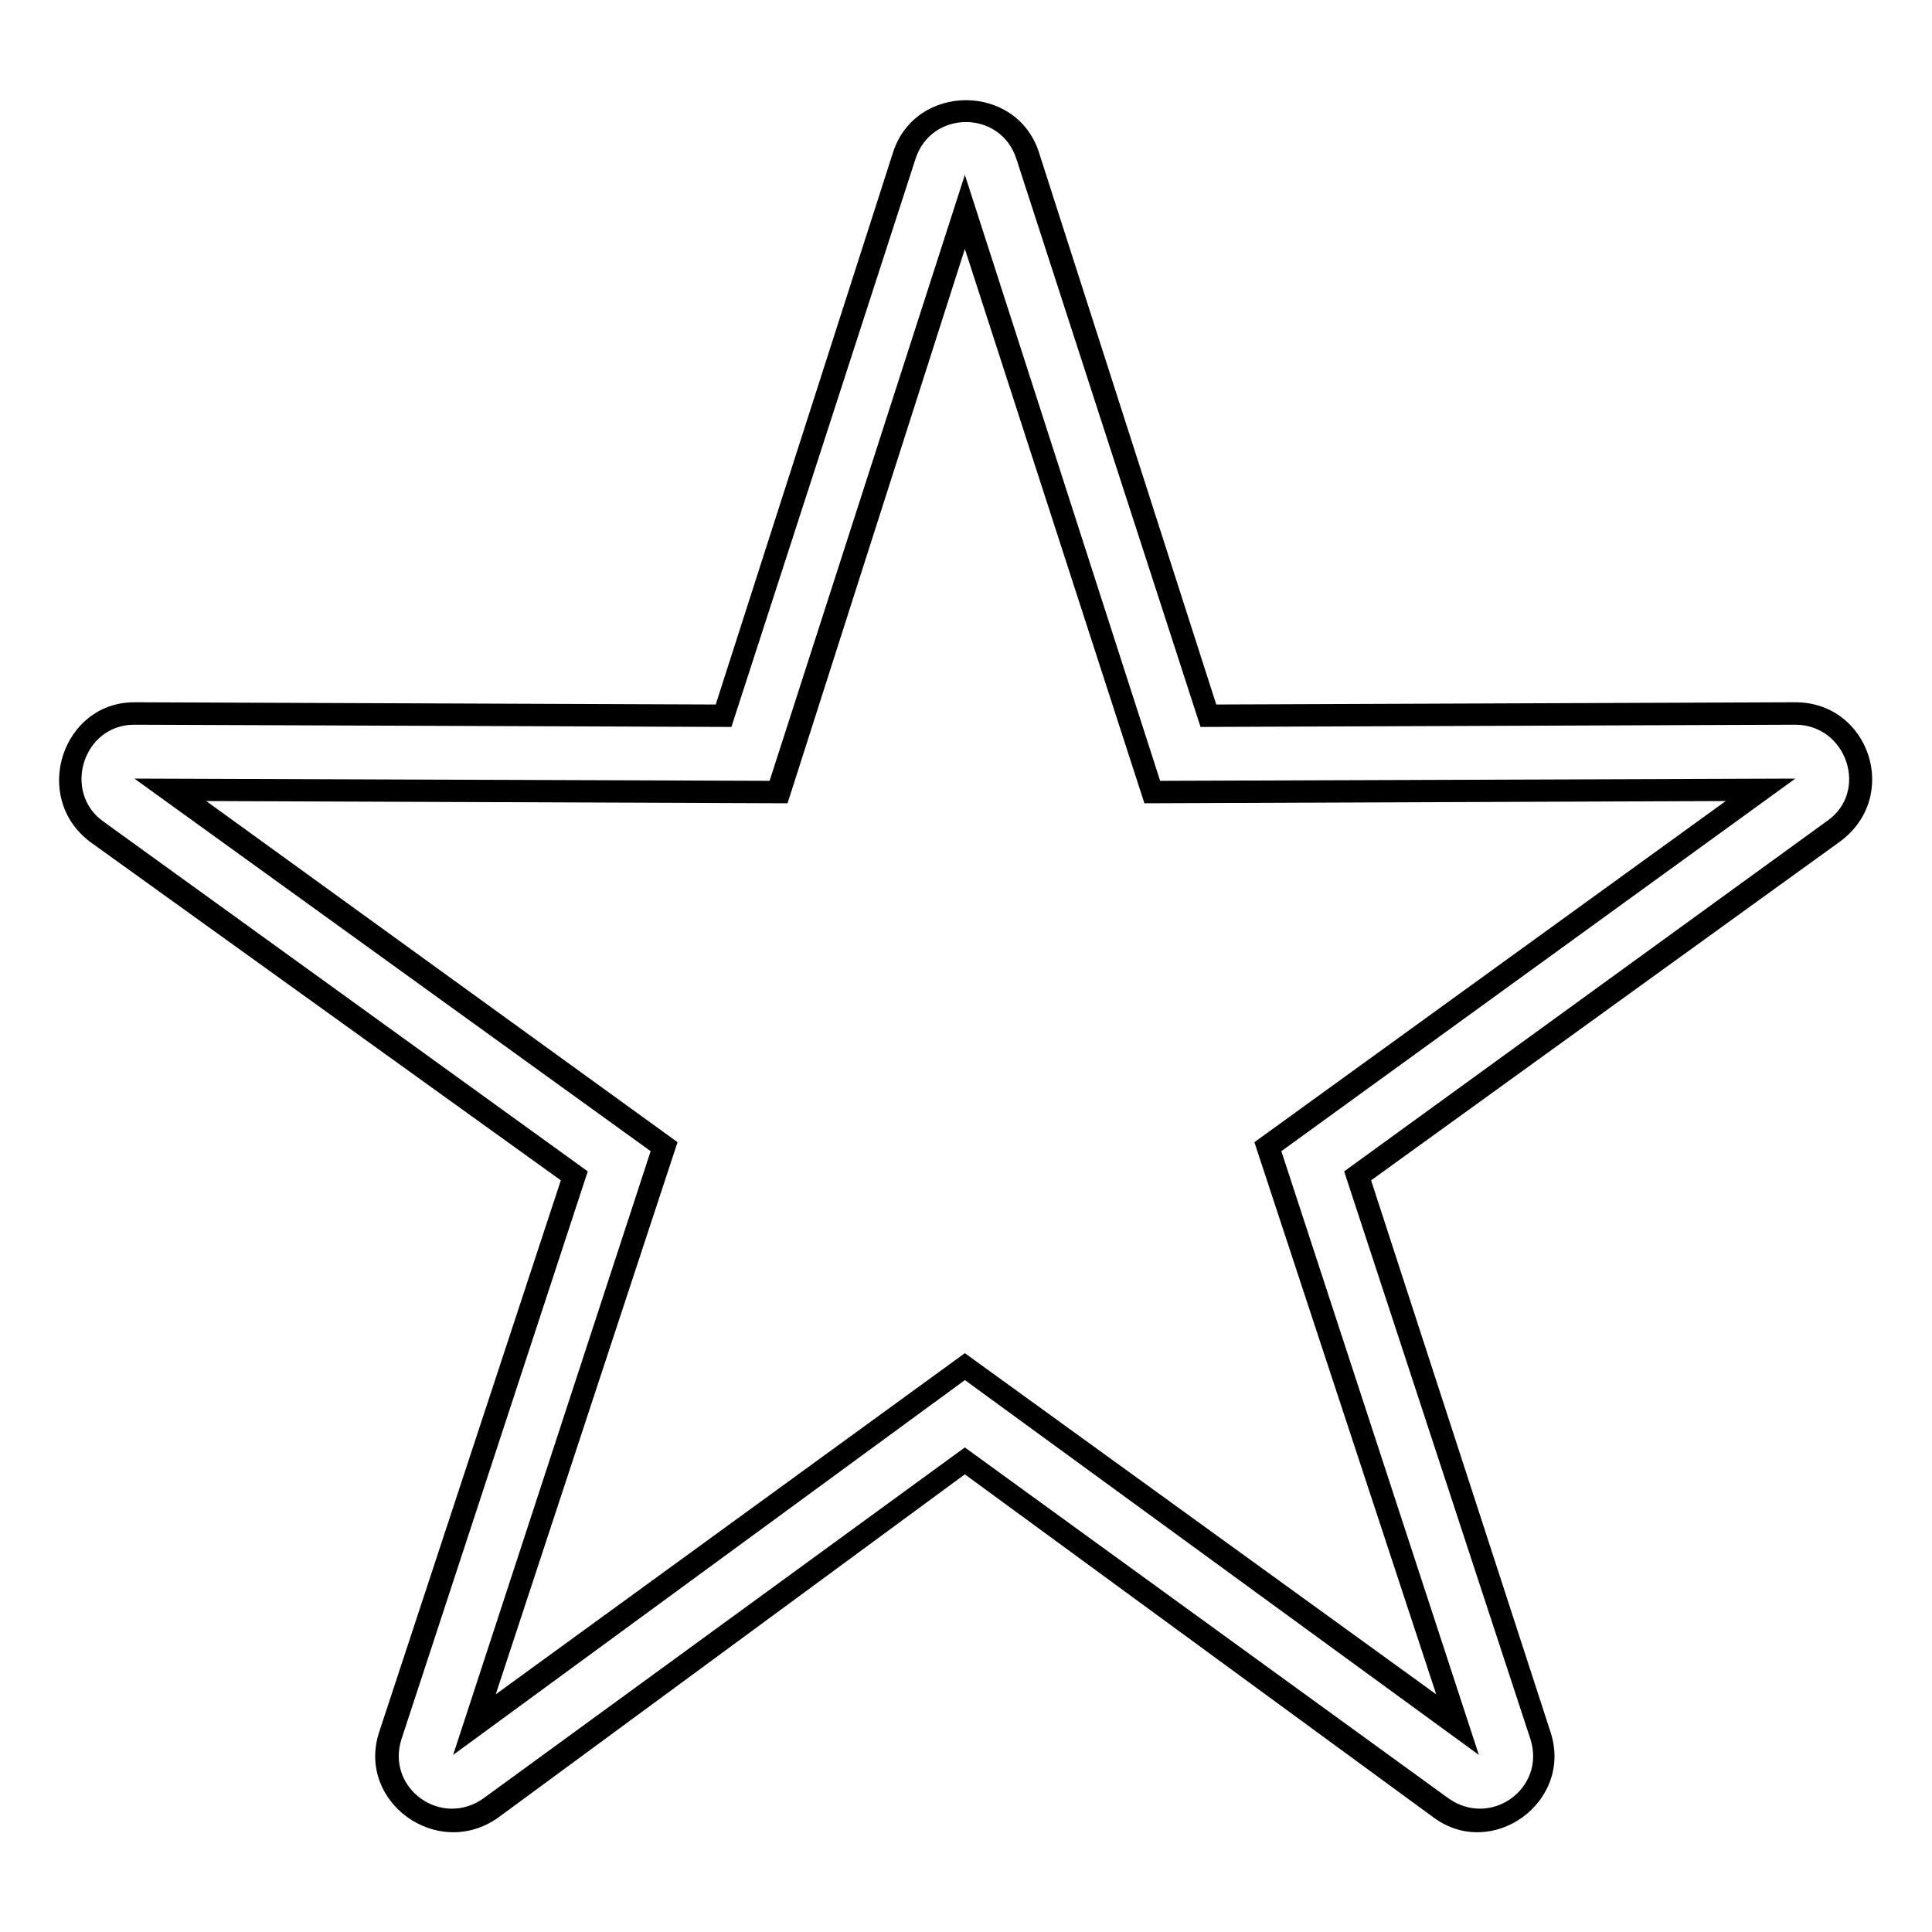
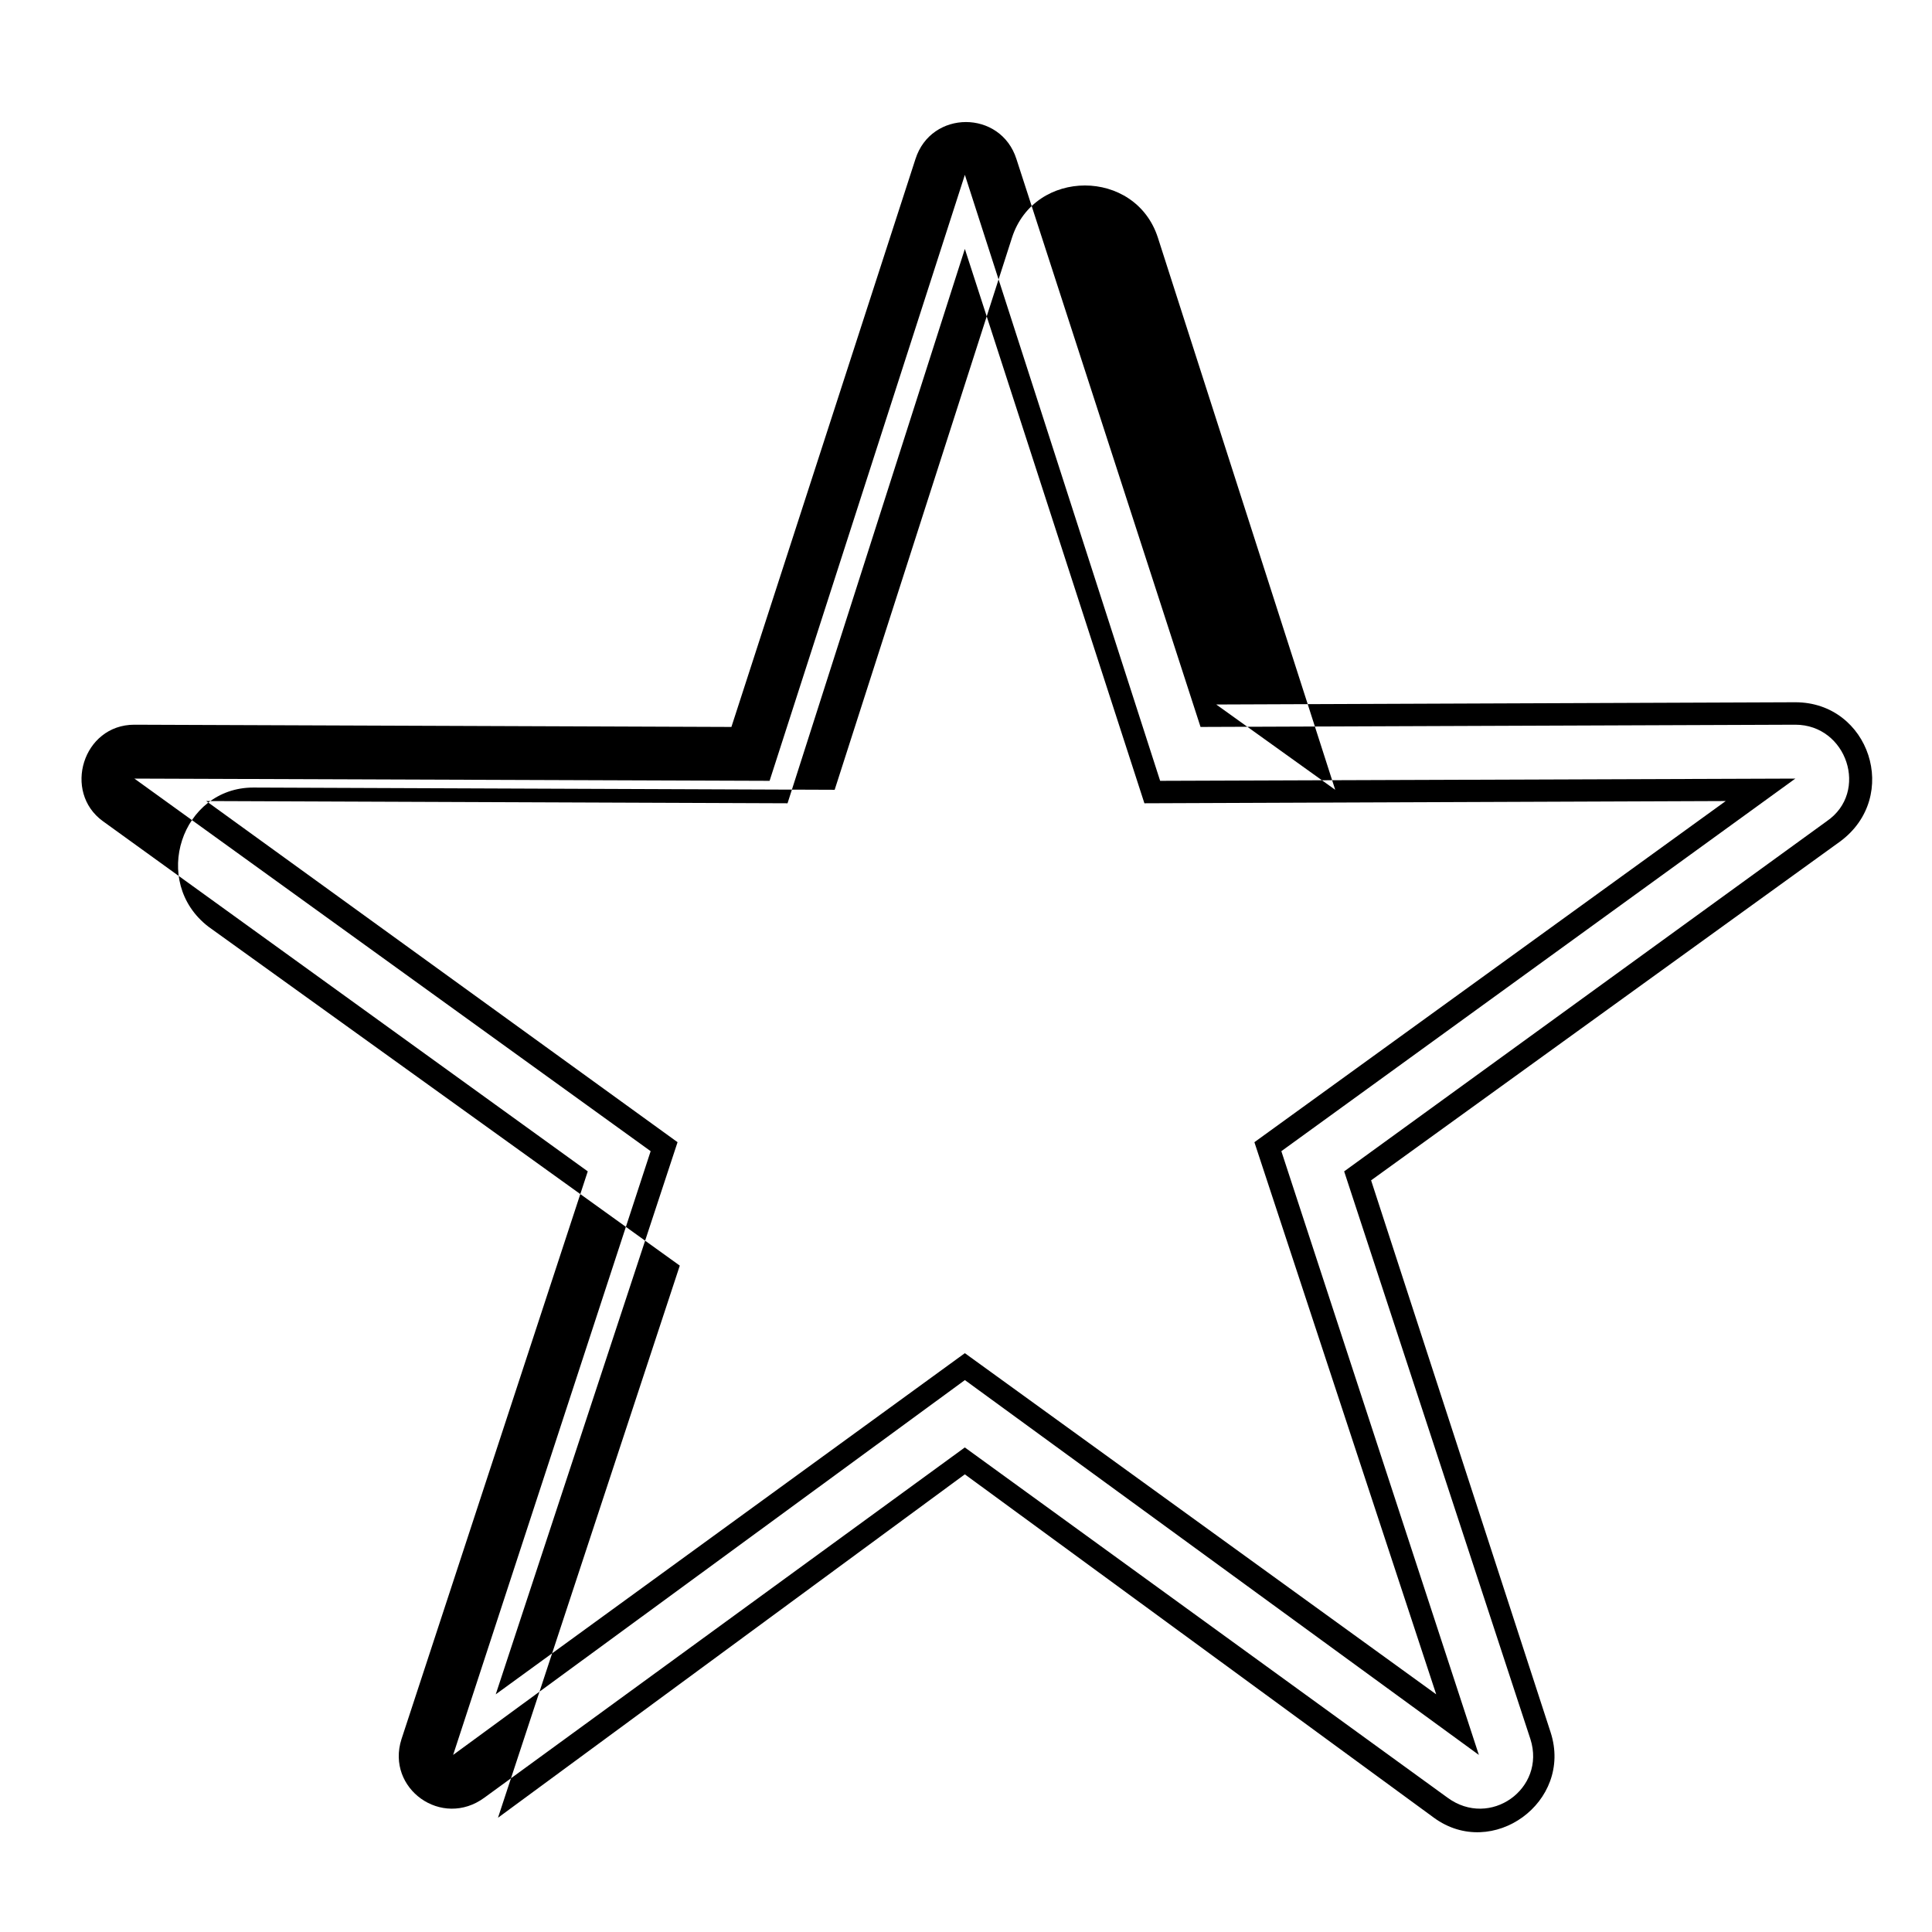
<svg xmlns="http://www.w3.org/2000/svg" fill="#000000" width="800px" height="800px" version="1.1" viewBox="144 144 512 512">
-   <path d="m466.32 330.7 153.46-0.594c19.629 0 27.957 24.98 11.895 36.879l-124.32 89.816 47.586 146.32c5.949 18.438-15.465 33.906-30.93 22.602l-124.32-91.008-123.72 91.008c-16.059 11.301-37.473-4.164-31.523-22.602l48.18-146.32-124.91-89.816c-15.465-11.895-7.137-36.879 11.895-36.879l154.06 0.594 46.992-146.32c5.949-18.438 32.715-18.438 38.664 0l46.992 146.32zm-4.164 5.949 157.62-0.594c13.68 0 19.629 17.844 8.328 25.578l-127.89 92.793 49.371 150.49c4.164 13.086-10.707 23.793-22.008 15.465l-127.89-92.793-127.29 92.793c-11.301 8.328-26.172-2.379-22.008-15.465l49.371-150.49-128.48-92.793c-10.707-7.734-5.352-25.578 8.328-25.578l158.22 0.594 48.773-150.49c4.164-13.086 22.602-13.086 26.766 0zm-62.457-146.32 51.75 160.6 168.33-0.594-136.21 98.738 52.344 160-136.21-99.336-135.62 99.336 52.344-160-136.81-98.738 168.33 0.594 51.75-160.6zm0 19.629-46.992 146.92-154.06-0.594 124.91 90.41-48.18 146.32 124.32-90.41 124.91 90.41-48.18-146.32 124.91-90.41-154.06 0.594-47.586-146.92z" fill-rule="evenodd" />
+   <path d="m466.32 330.7 153.46-0.594c19.629 0 27.957 24.98 11.895 36.879l-124.32 89.816 47.586 146.32c5.949 18.438-15.465 33.906-30.93 22.602l-124.32-91.008-123.72 91.008l48.18-146.32-124.91-89.816c-15.465-11.895-7.137-36.879 11.895-36.879l154.06 0.594 46.992-146.32c5.949-18.438 32.715-18.438 38.664 0l46.992 146.32zm-4.164 5.949 157.62-0.594c13.68 0 19.629 17.844 8.328 25.578l-127.89 92.793 49.371 150.49c4.164 13.086-10.707 23.793-22.008 15.465l-127.89-92.793-127.29 92.793c-11.301 8.328-26.172-2.379-22.008-15.465l49.371-150.49-128.48-92.793c-10.707-7.734-5.352-25.578 8.328-25.578l158.22 0.594 48.773-150.49c4.164-13.086 22.602-13.086 26.766 0zm-62.457-146.32 51.75 160.6 168.33-0.594-136.21 98.738 52.344 160-136.21-99.336-135.62 99.336 52.344-160-136.81-98.738 168.33 0.594 51.75-160.6zm0 19.629-46.992 146.92-154.06-0.594 124.91 90.41-48.18 146.32 124.32-90.41 124.91 90.41-48.18-146.32 124.91-90.41-154.06 0.594-47.586-146.92z" fill-rule="evenodd" />
</svg>